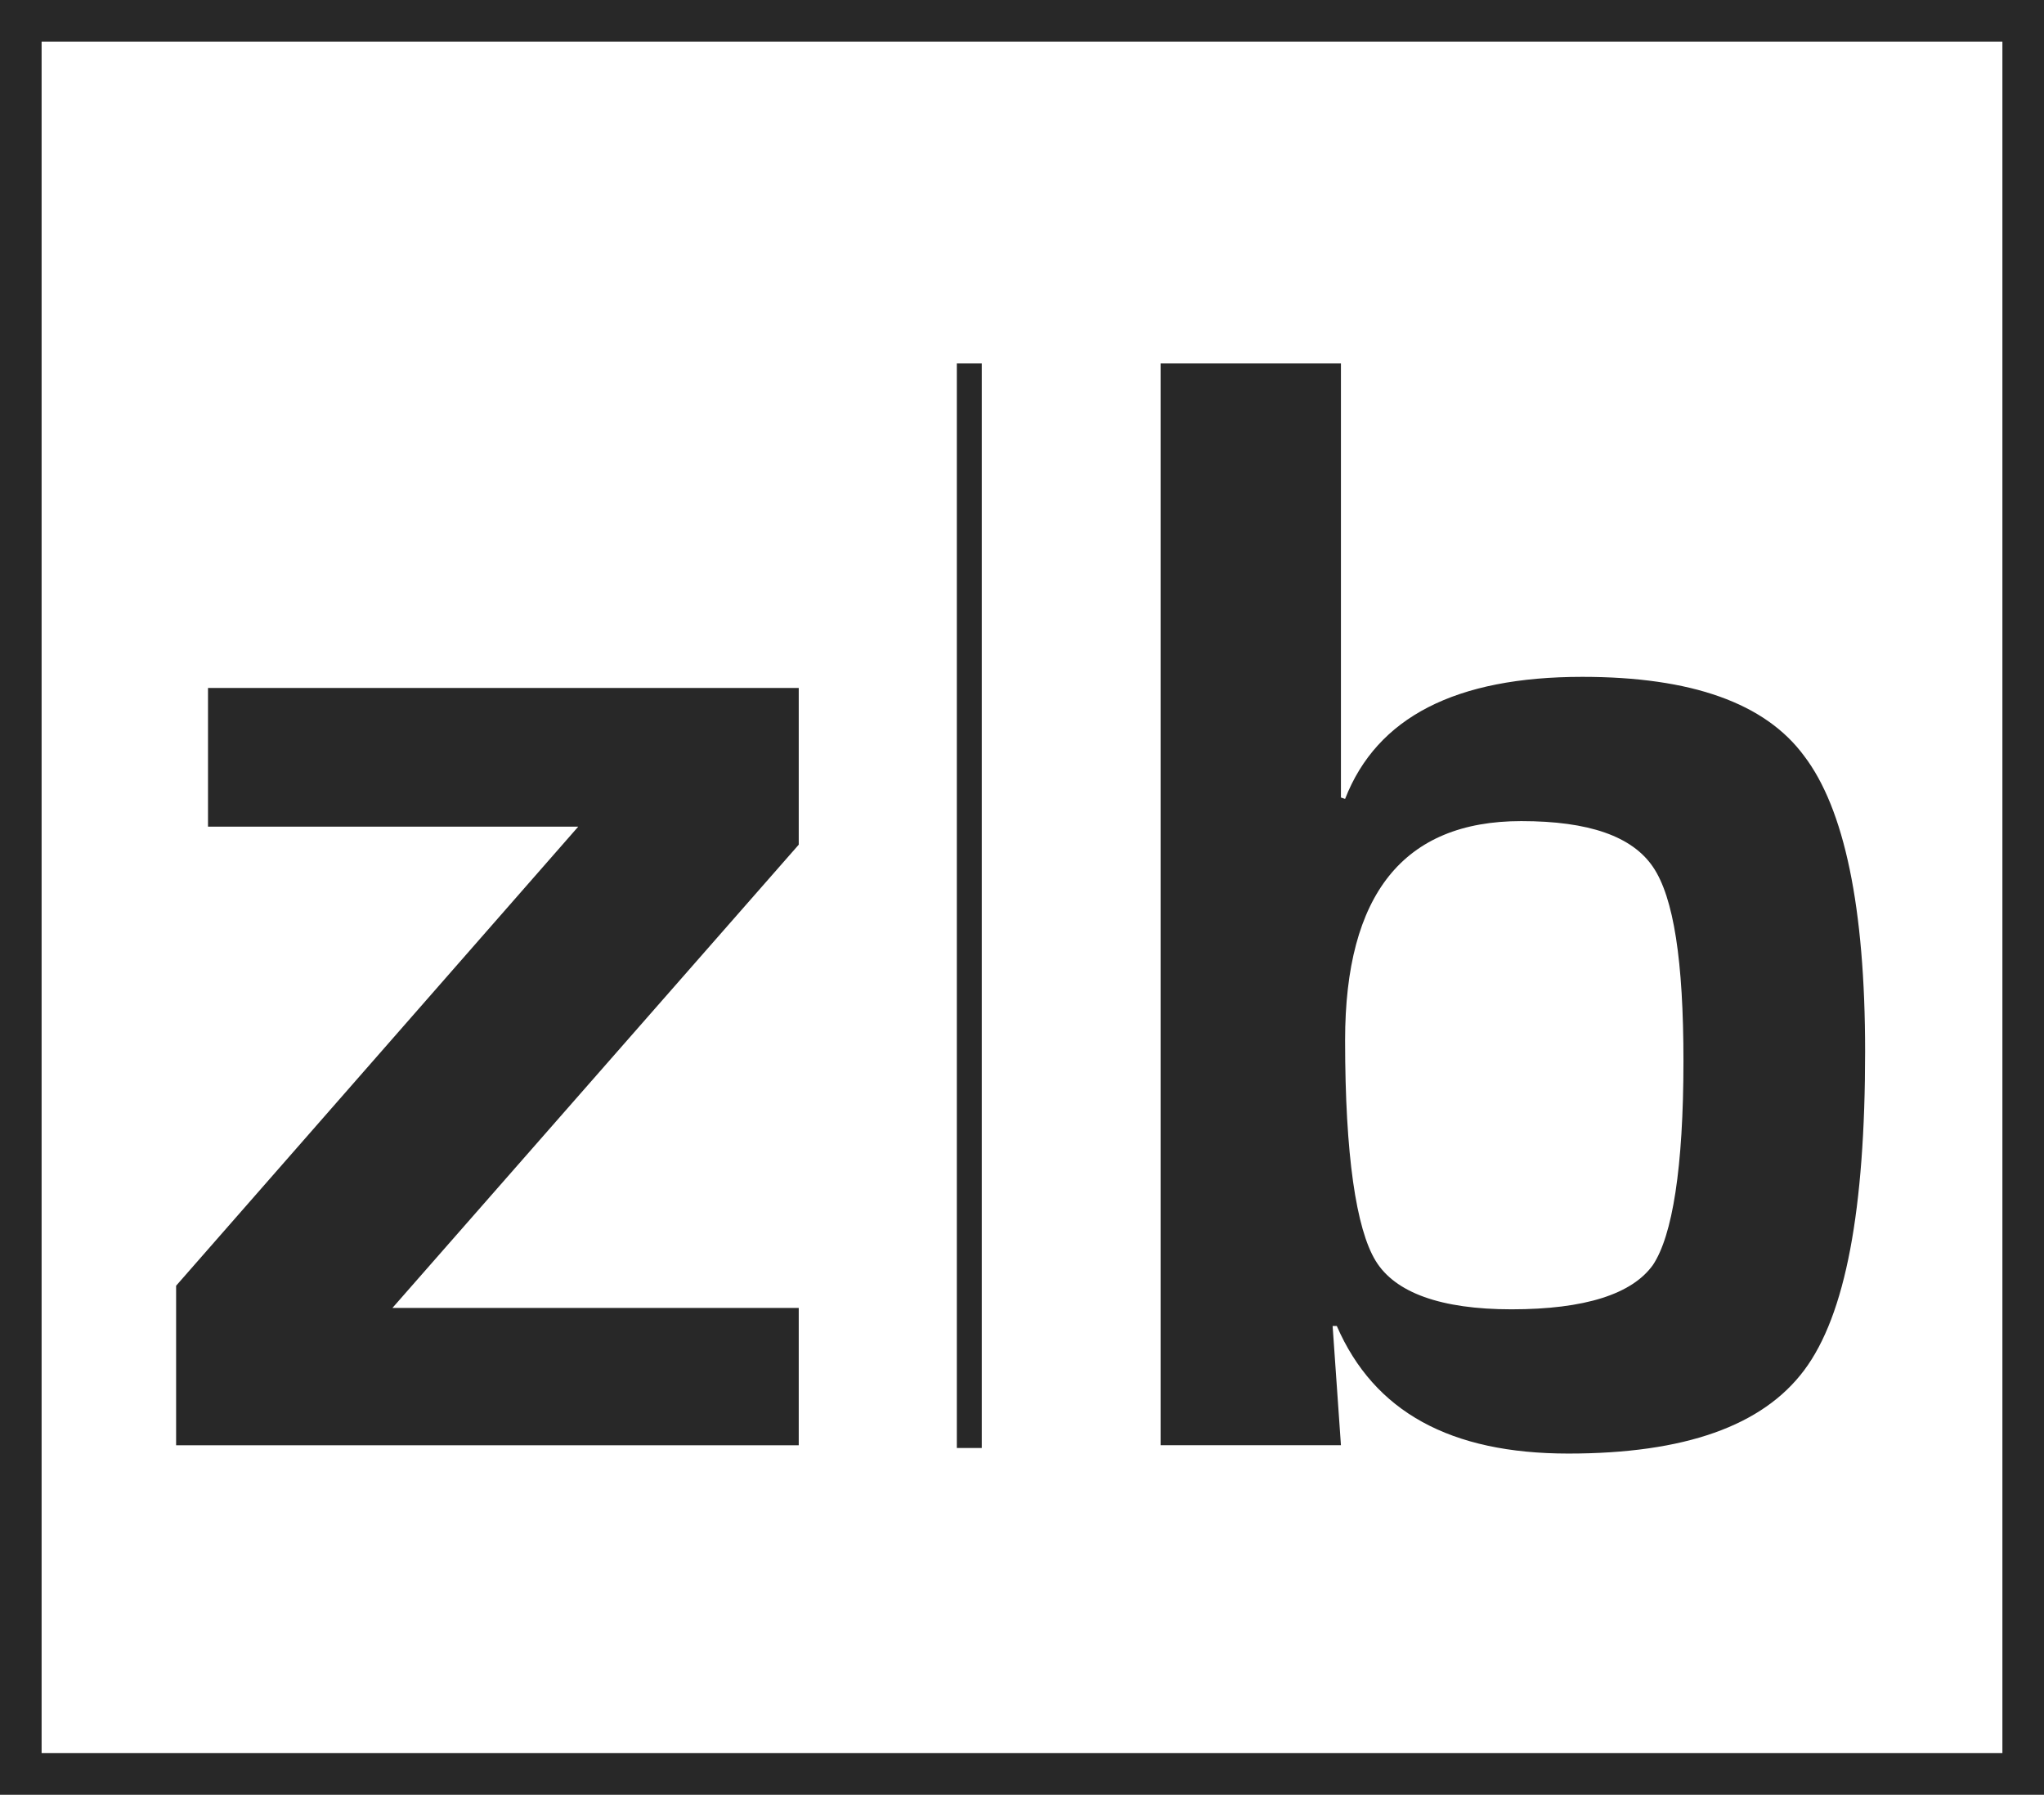
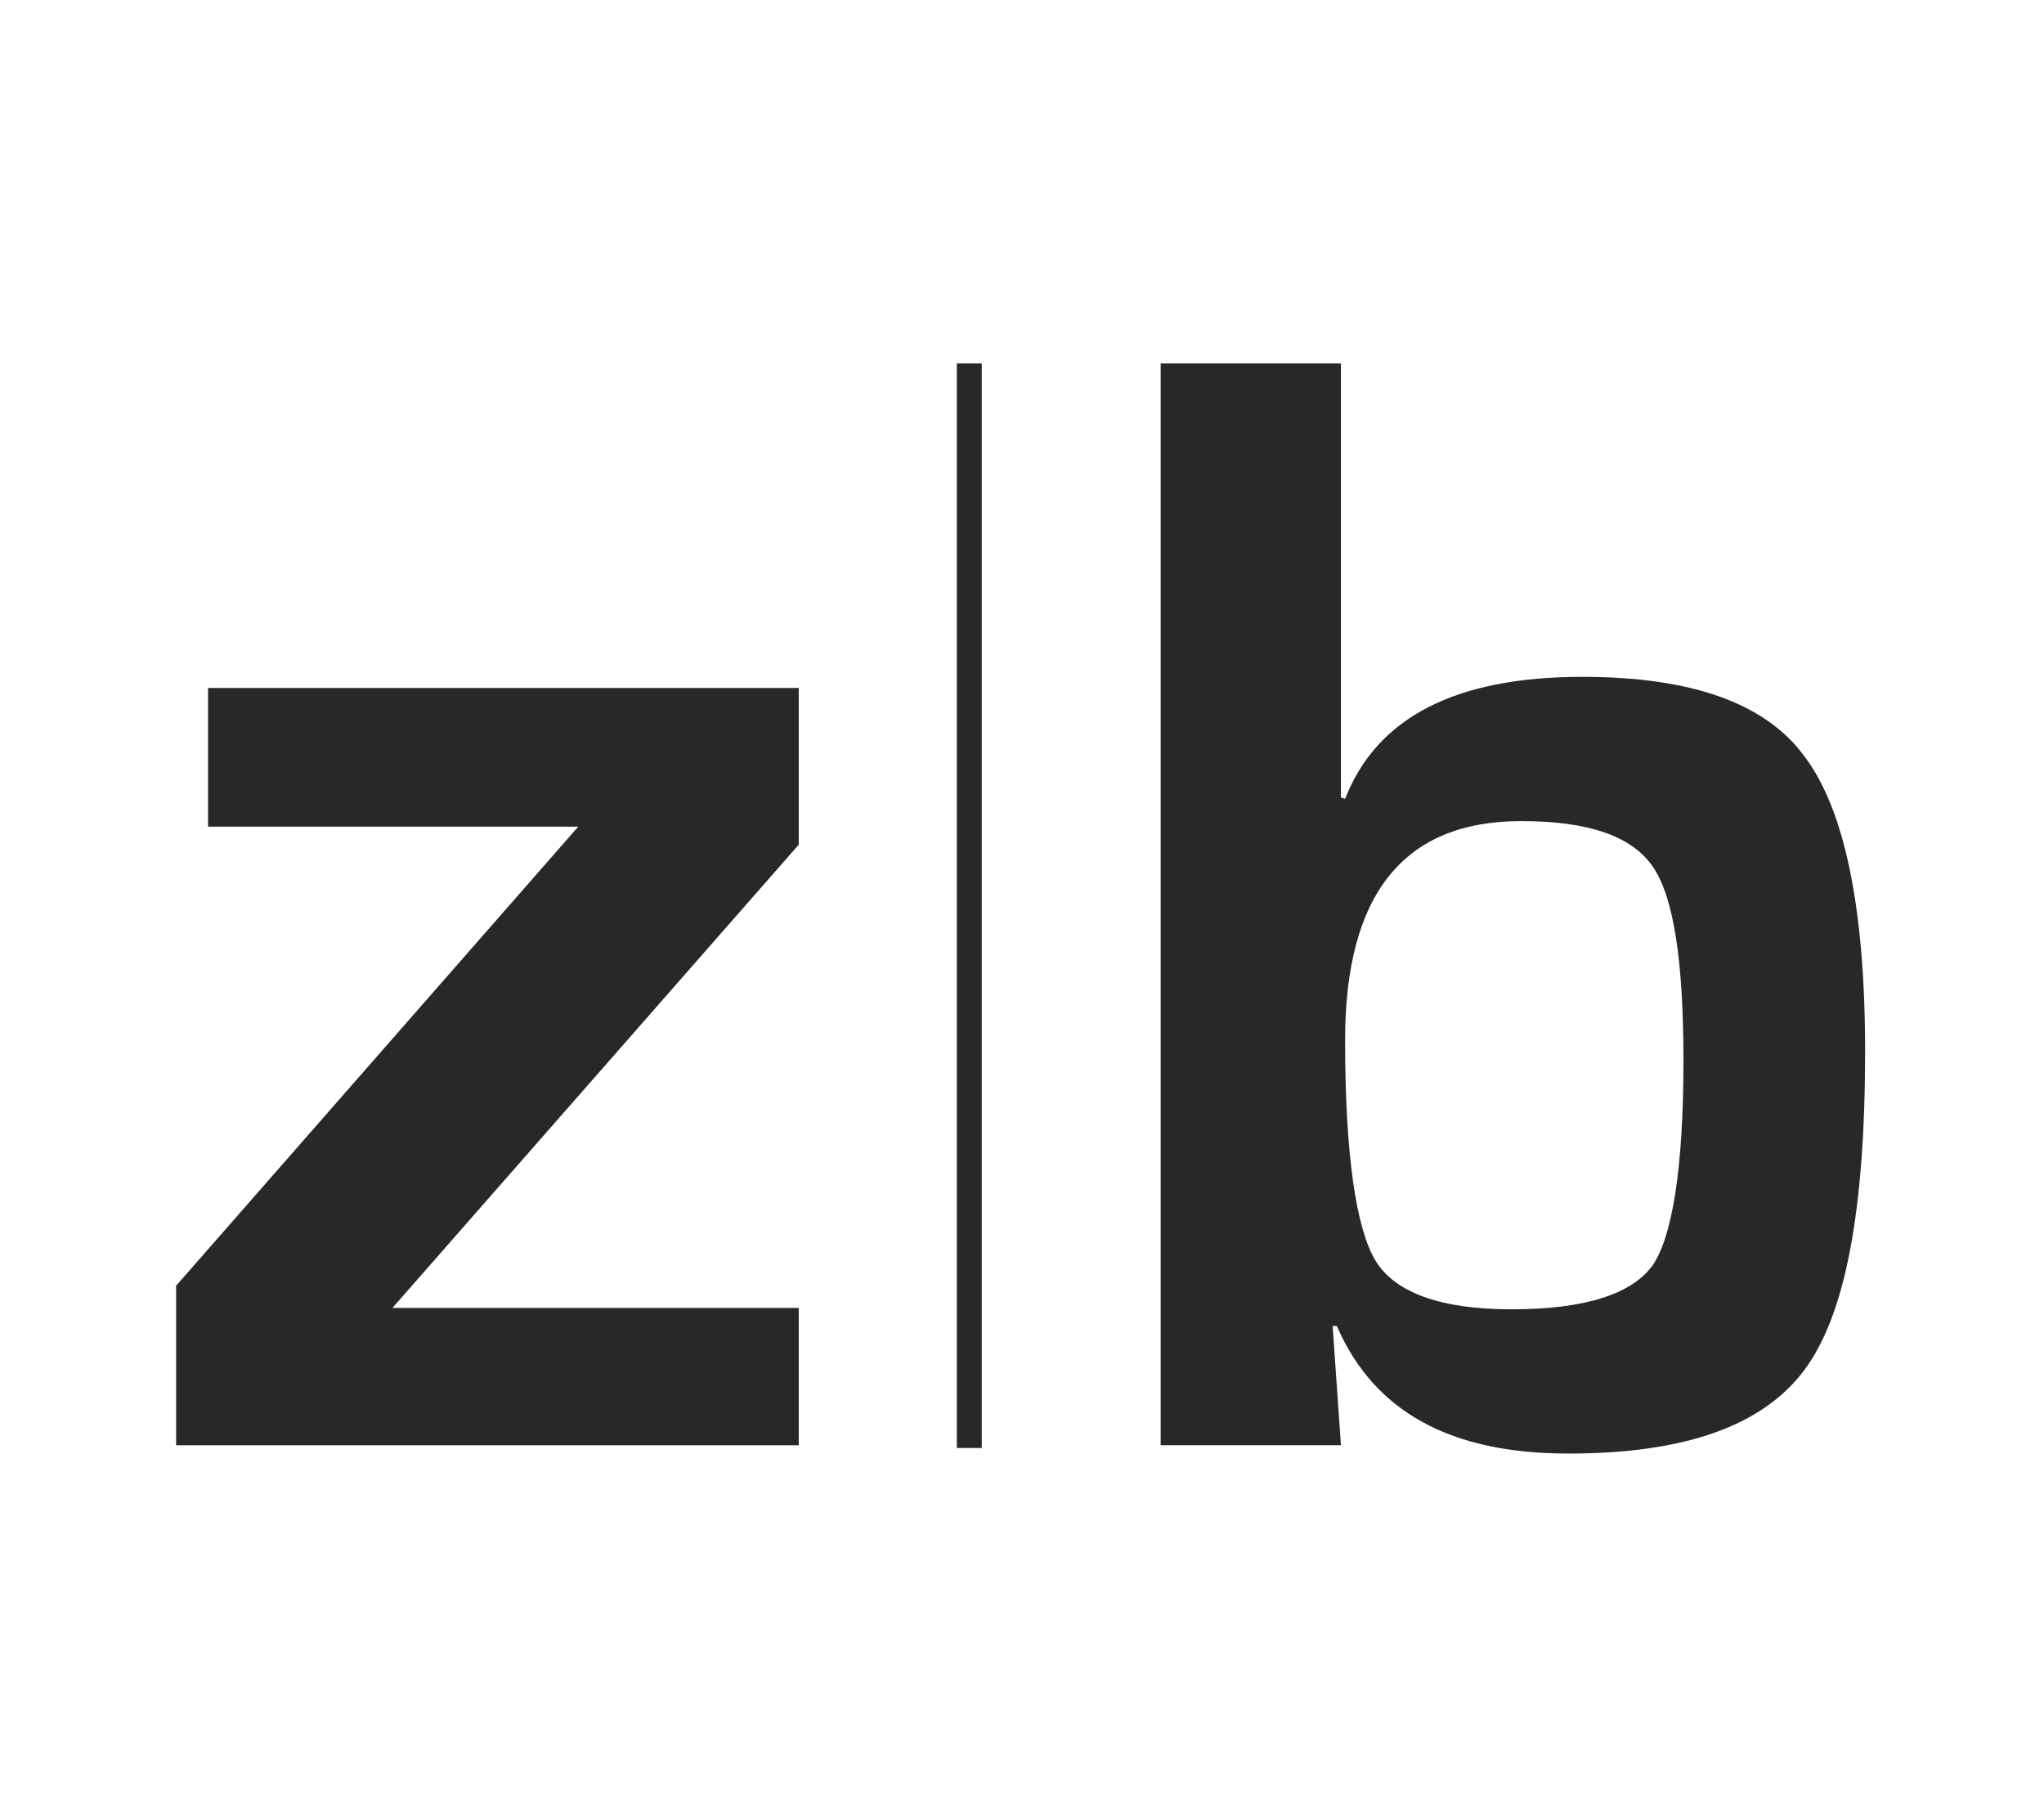
<svg xmlns="http://www.w3.org/2000/svg" version="1.1" id="Layer_1" x="0" y="0" viewBox="0 0 147.4 129.4" xml:space="preserve">
  <style>.st0{fill:#282828}</style>
  <path class="st0" d="M15 59.6h26.7l-29 33.1v11.5h44.9v-9.9H28.3l29.3-33.4V49.6H15zm99.1-10.8c-9.1 0-14.8 2.9-17.1 8.8l-.3-.1V26.2h-13v78h13l-.6-8.6h.3c2.7 6.2 8.2 9.2 16.7 9.2 8.4 0 14-2 17-6s4.4-11.6 4.4-23c0-10.4-1.5-17.5-4.4-21.3-2.8-3.8-8.1-5.7-16-5.7zm5.1 42.4c-1.5 2.1-4.9 3.2-10.2 3.2-5.1 0-8.4-1.2-9.8-3.5S97 83.3 97 75c0-10.5 4.2-15.8 12.7-15.8 4.9 0 8 1.1 9.5 3.3 1.5 2.2 2.2 6.8 2.2 14 0 7.7-.8 12.6-2.2 14.7zM69 26.2h1.8v78.2H69z" />
-   <path class="st0" d="M144.4 3v123.4H3V3h141.4m3-3H0v129.4h147.4V0z" />
</svg>